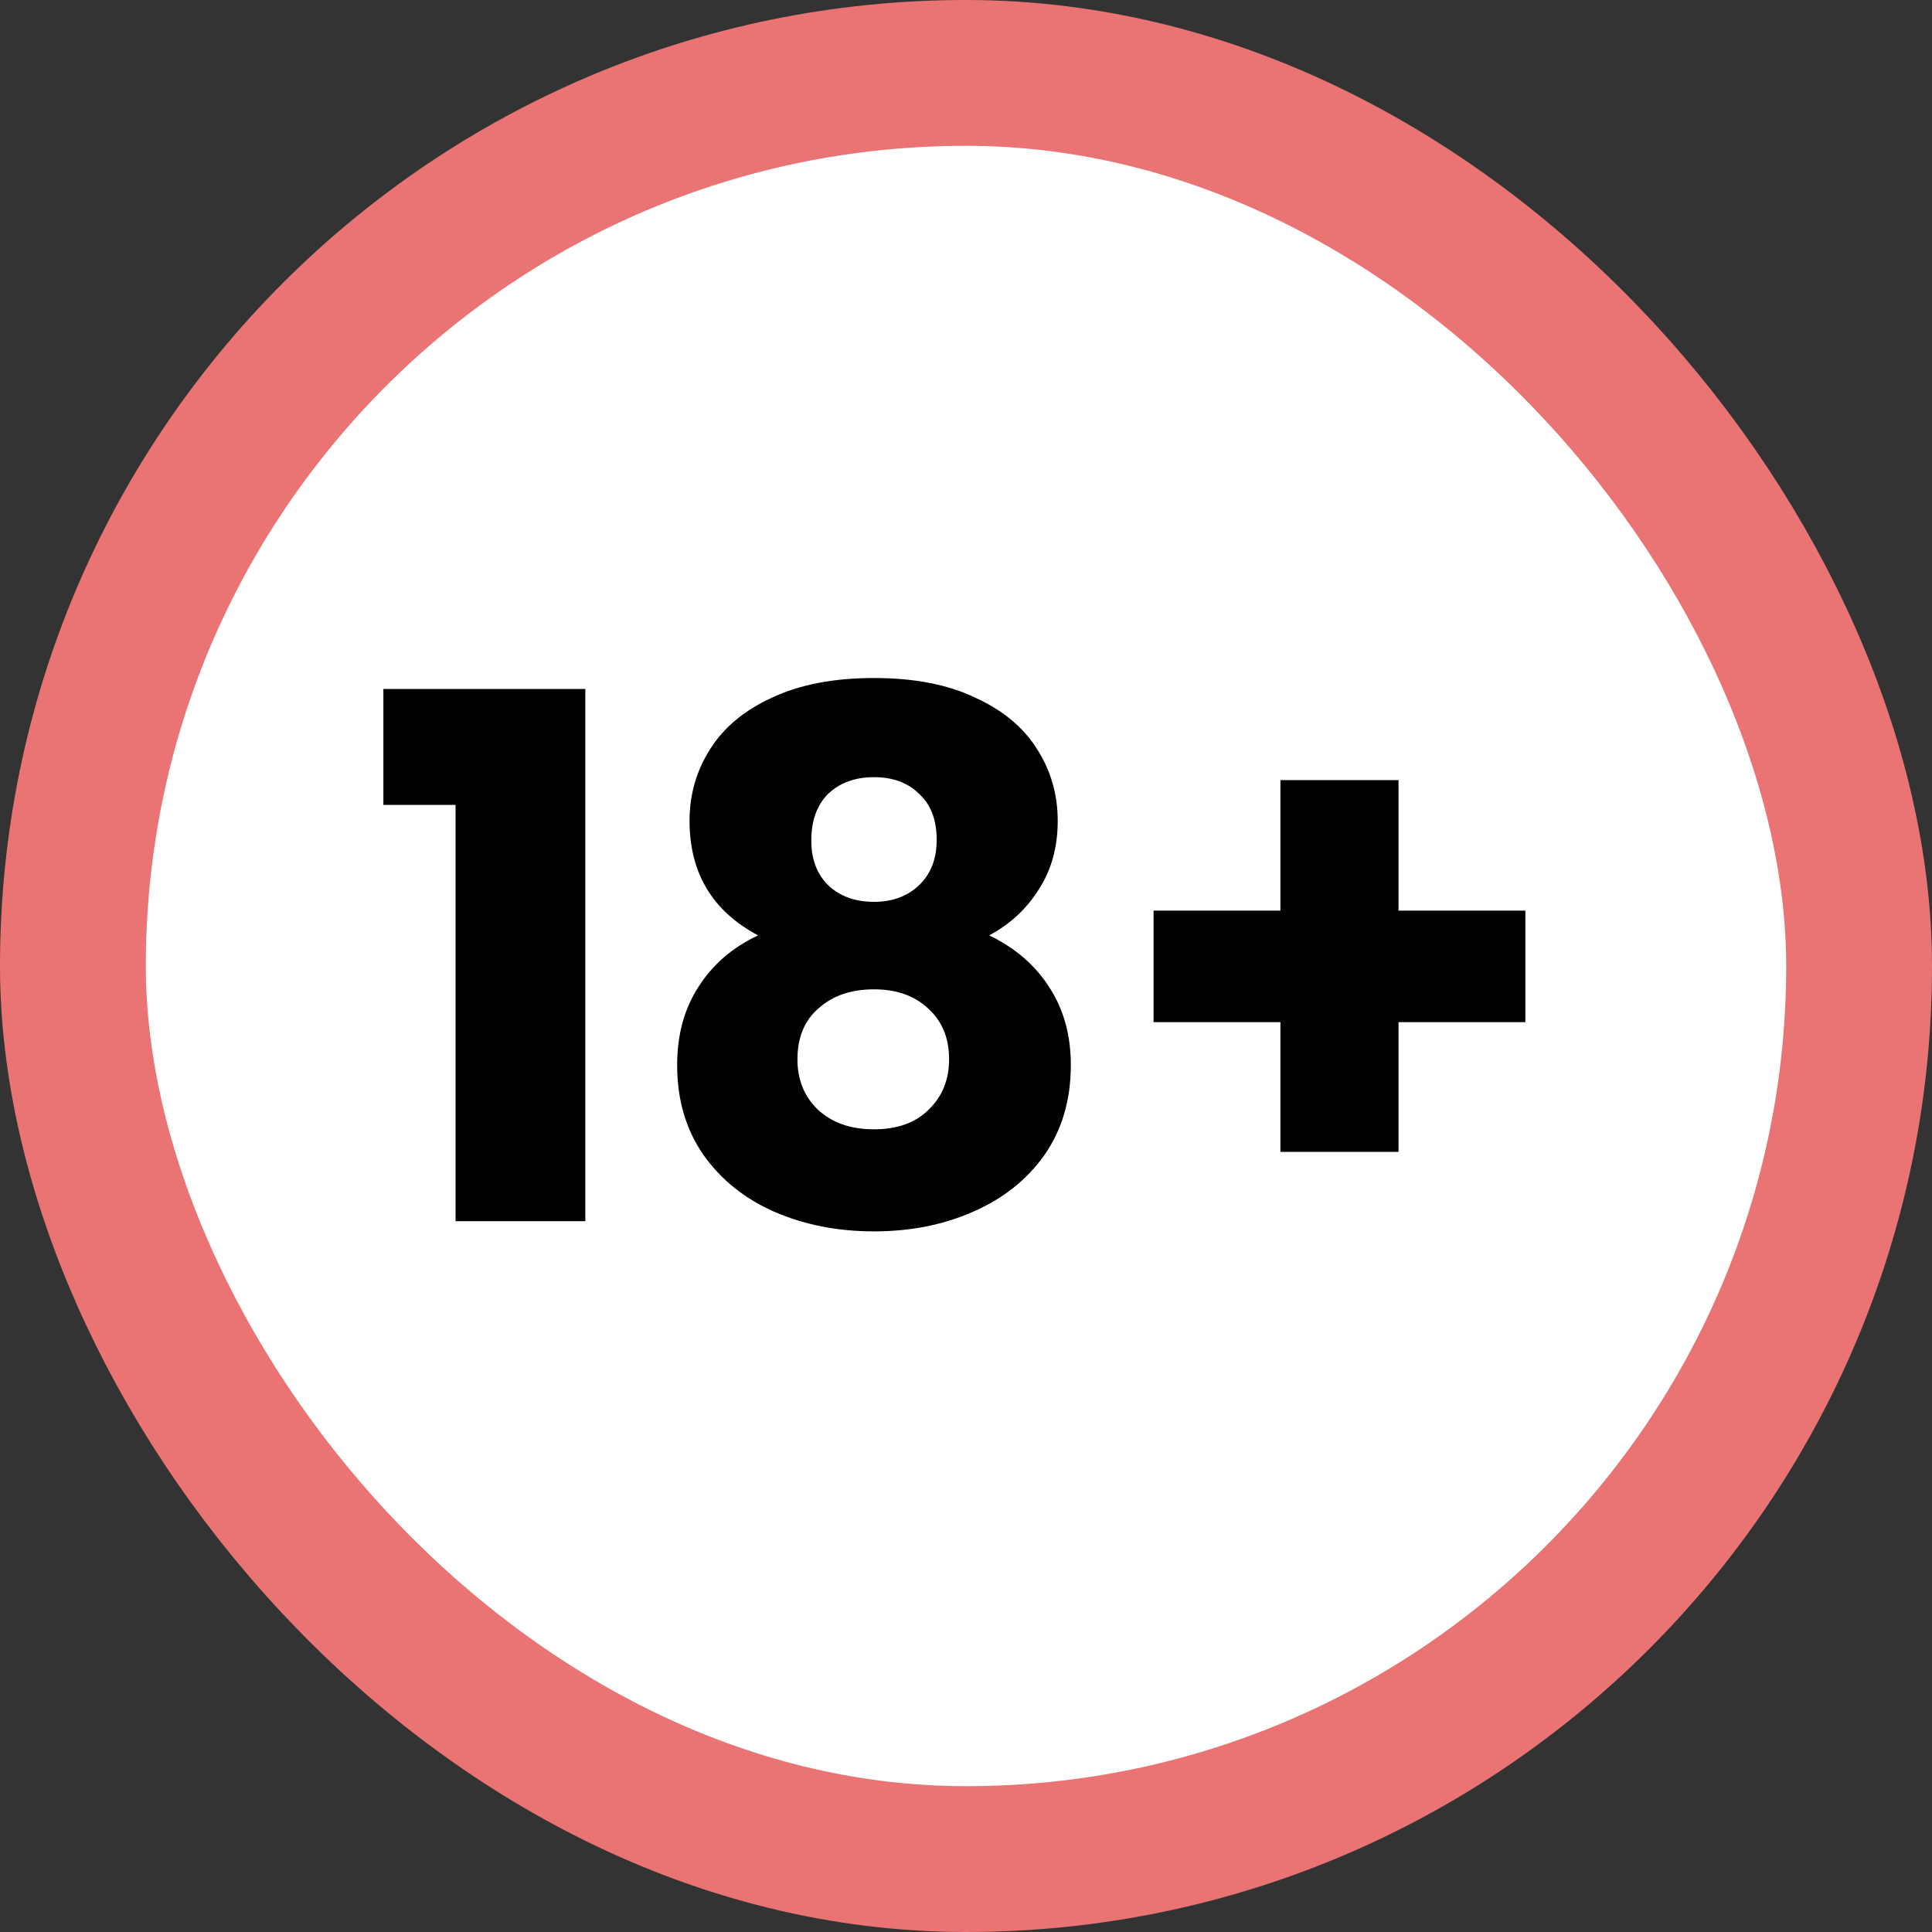
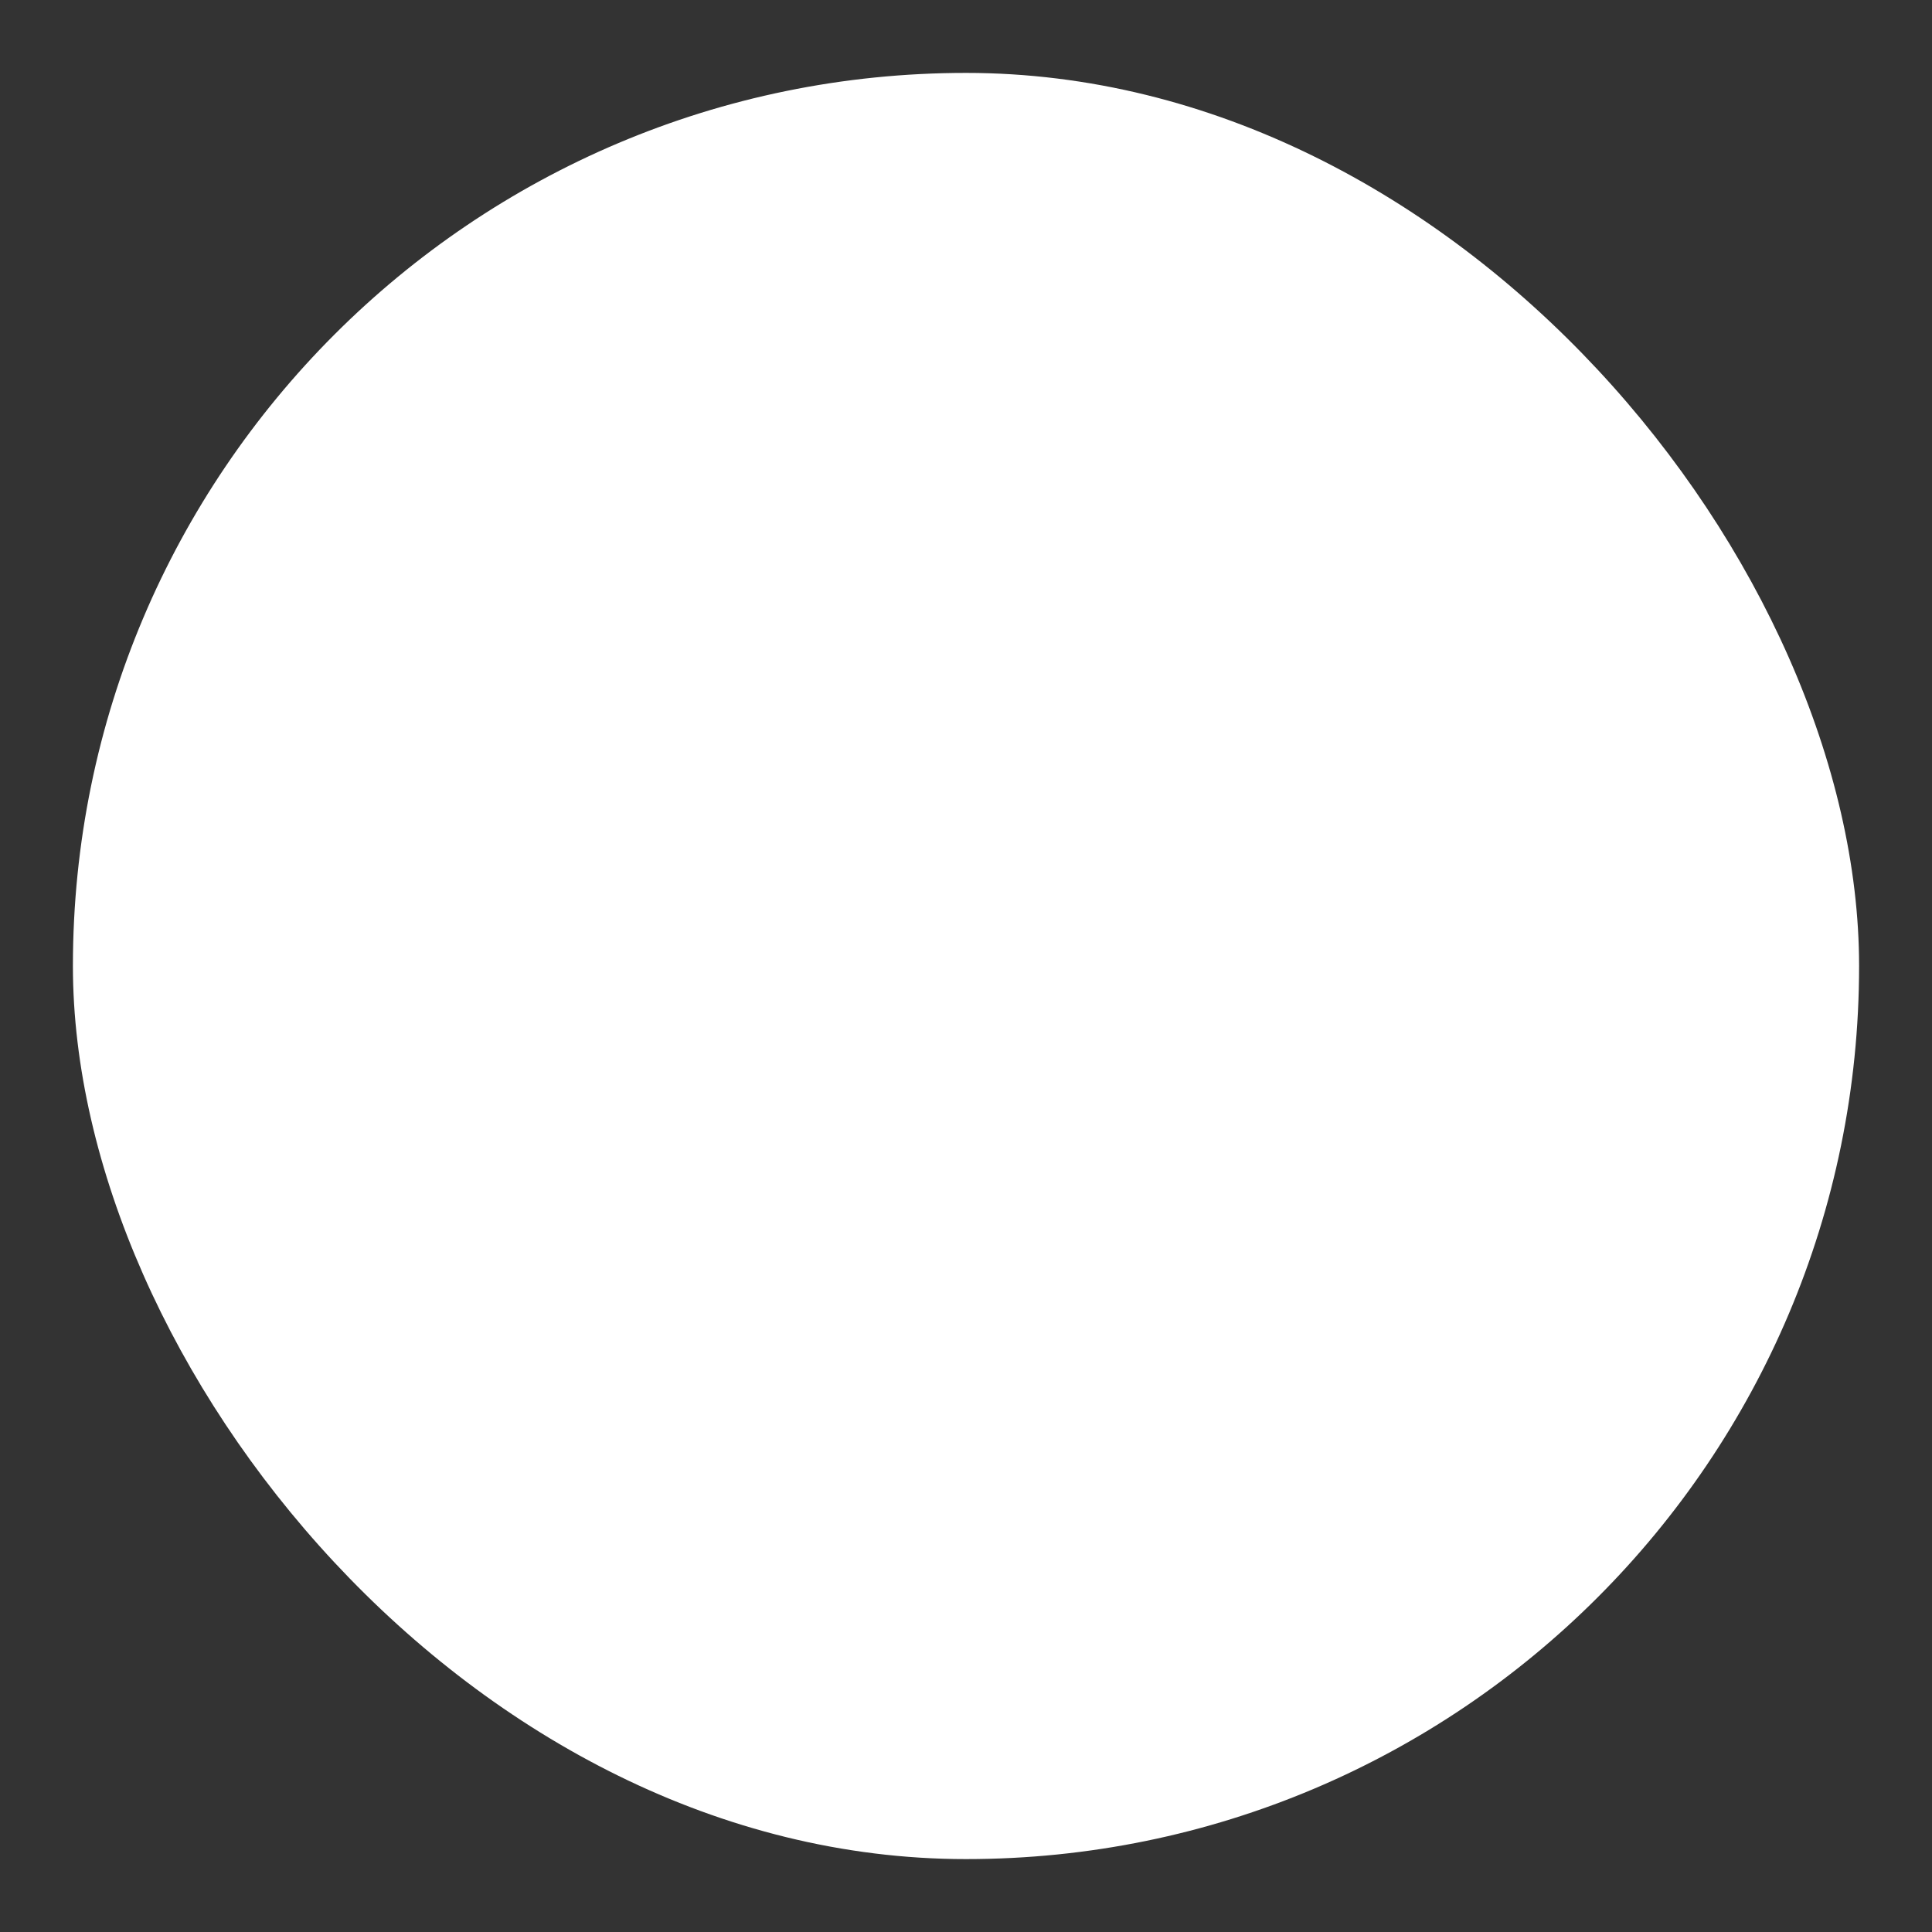
<svg xmlns="http://www.w3.org/2000/svg" width="53" height="53" viewBox="0 0 53 53" fill="none">
  <rect x="0" y="0" width="53" height="53" fill="#333333" stroke="none" />
  <rect x="2" y="2" width="49" height="49" rx="24.5" fill="white" />
-   <rect x="2" y="2" width="49" height="49" rx="24.5" stroke="#EA7474" stroke-width="4" />
-   <path d="M10.517 22.08V18.9H16.057V33.5H12.497V22.08H10.517ZM20.796 25.66C19.543 24.993 18.916 23.947 18.916 22.52C18.916 21.8 19.103 21.147 19.476 20.56C19.849 19.96 20.416 19.487 21.176 19.14C21.936 18.78 22.869 18.6 23.976 18.6C25.083 18.6 26.009 18.78 26.756 19.14C27.516 19.487 28.083 19.96 28.456 20.56C28.829 21.147 29.016 21.8 29.016 22.52C29.016 23.24 28.843 23.867 28.496 24.4C28.163 24.933 27.709 25.353 27.136 25.66C27.856 26.007 28.409 26.487 28.796 27.1C29.183 27.7 29.376 28.407 29.376 29.22C29.376 30.167 29.136 30.987 28.656 31.68C28.176 32.36 27.523 32.88 26.696 33.24C25.883 33.6 24.976 33.78 23.976 33.78C22.976 33.78 22.063 33.6 21.236 33.24C20.423 32.88 19.776 32.36 19.296 31.68C18.816 30.987 18.576 30.167 18.576 29.22C18.576 28.393 18.769 27.68 19.156 27.08C19.543 26.467 20.089 25.993 20.796 25.66ZM25.696 23.04C25.696 22.493 25.536 22.073 25.216 21.78C24.909 21.473 24.496 21.32 23.976 21.32C23.456 21.32 23.036 21.473 22.716 21.78C22.409 22.087 22.256 22.513 22.256 23.06C22.256 23.58 22.416 23.993 22.736 24.3C23.056 24.593 23.469 24.74 23.976 24.74C24.483 24.74 24.896 24.587 25.216 24.28C25.536 23.973 25.696 23.56 25.696 23.04ZM23.976 27.14C23.349 27.14 22.843 27.313 22.456 27.66C22.069 27.993 21.876 28.46 21.876 29.06C21.876 29.62 22.063 30.08 22.436 30.44C22.823 30.8 23.336 30.98 23.976 30.98C24.616 30.98 25.116 30.8 25.476 30.44C25.849 30.08 26.036 29.62 26.036 29.06C26.036 28.473 25.843 28.007 25.456 27.66C25.083 27.313 24.589 27.14 23.976 27.14ZM41.845 28.04H38.365V31.6H35.125V28.04H31.645V24.98H35.125V21.4H38.365V24.98H41.845V28.04Z" fill="black" />
</svg>